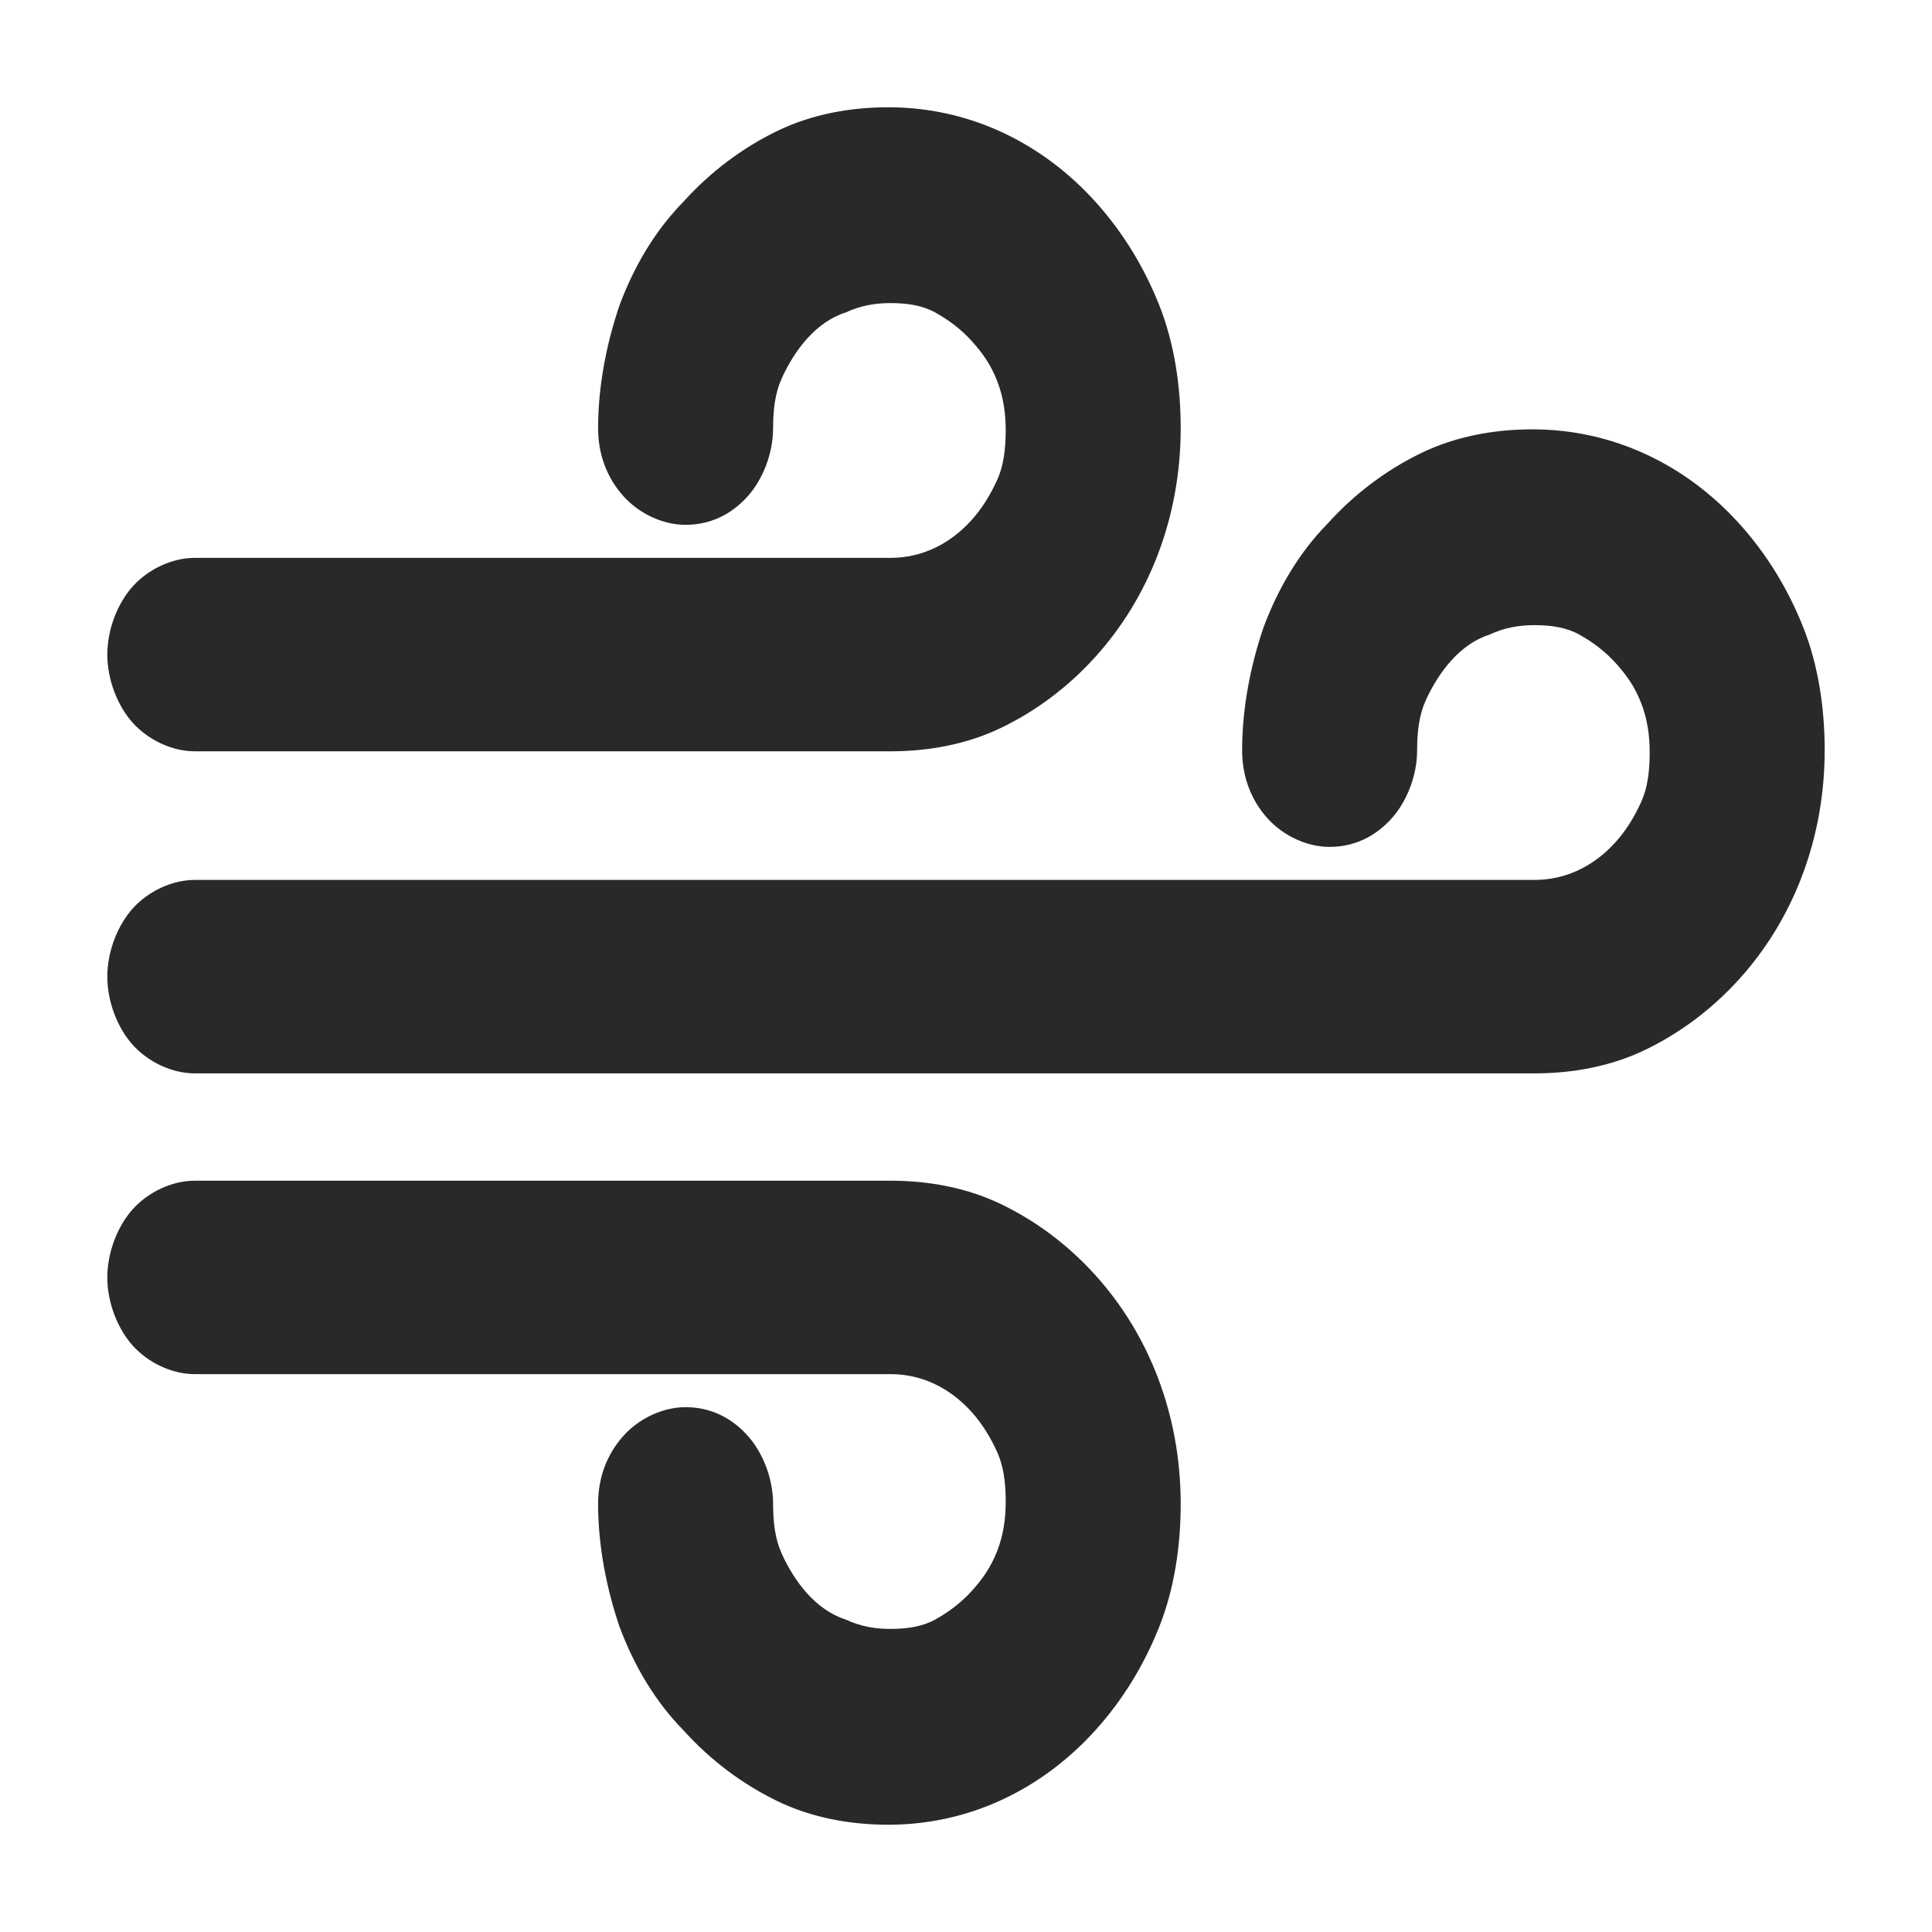
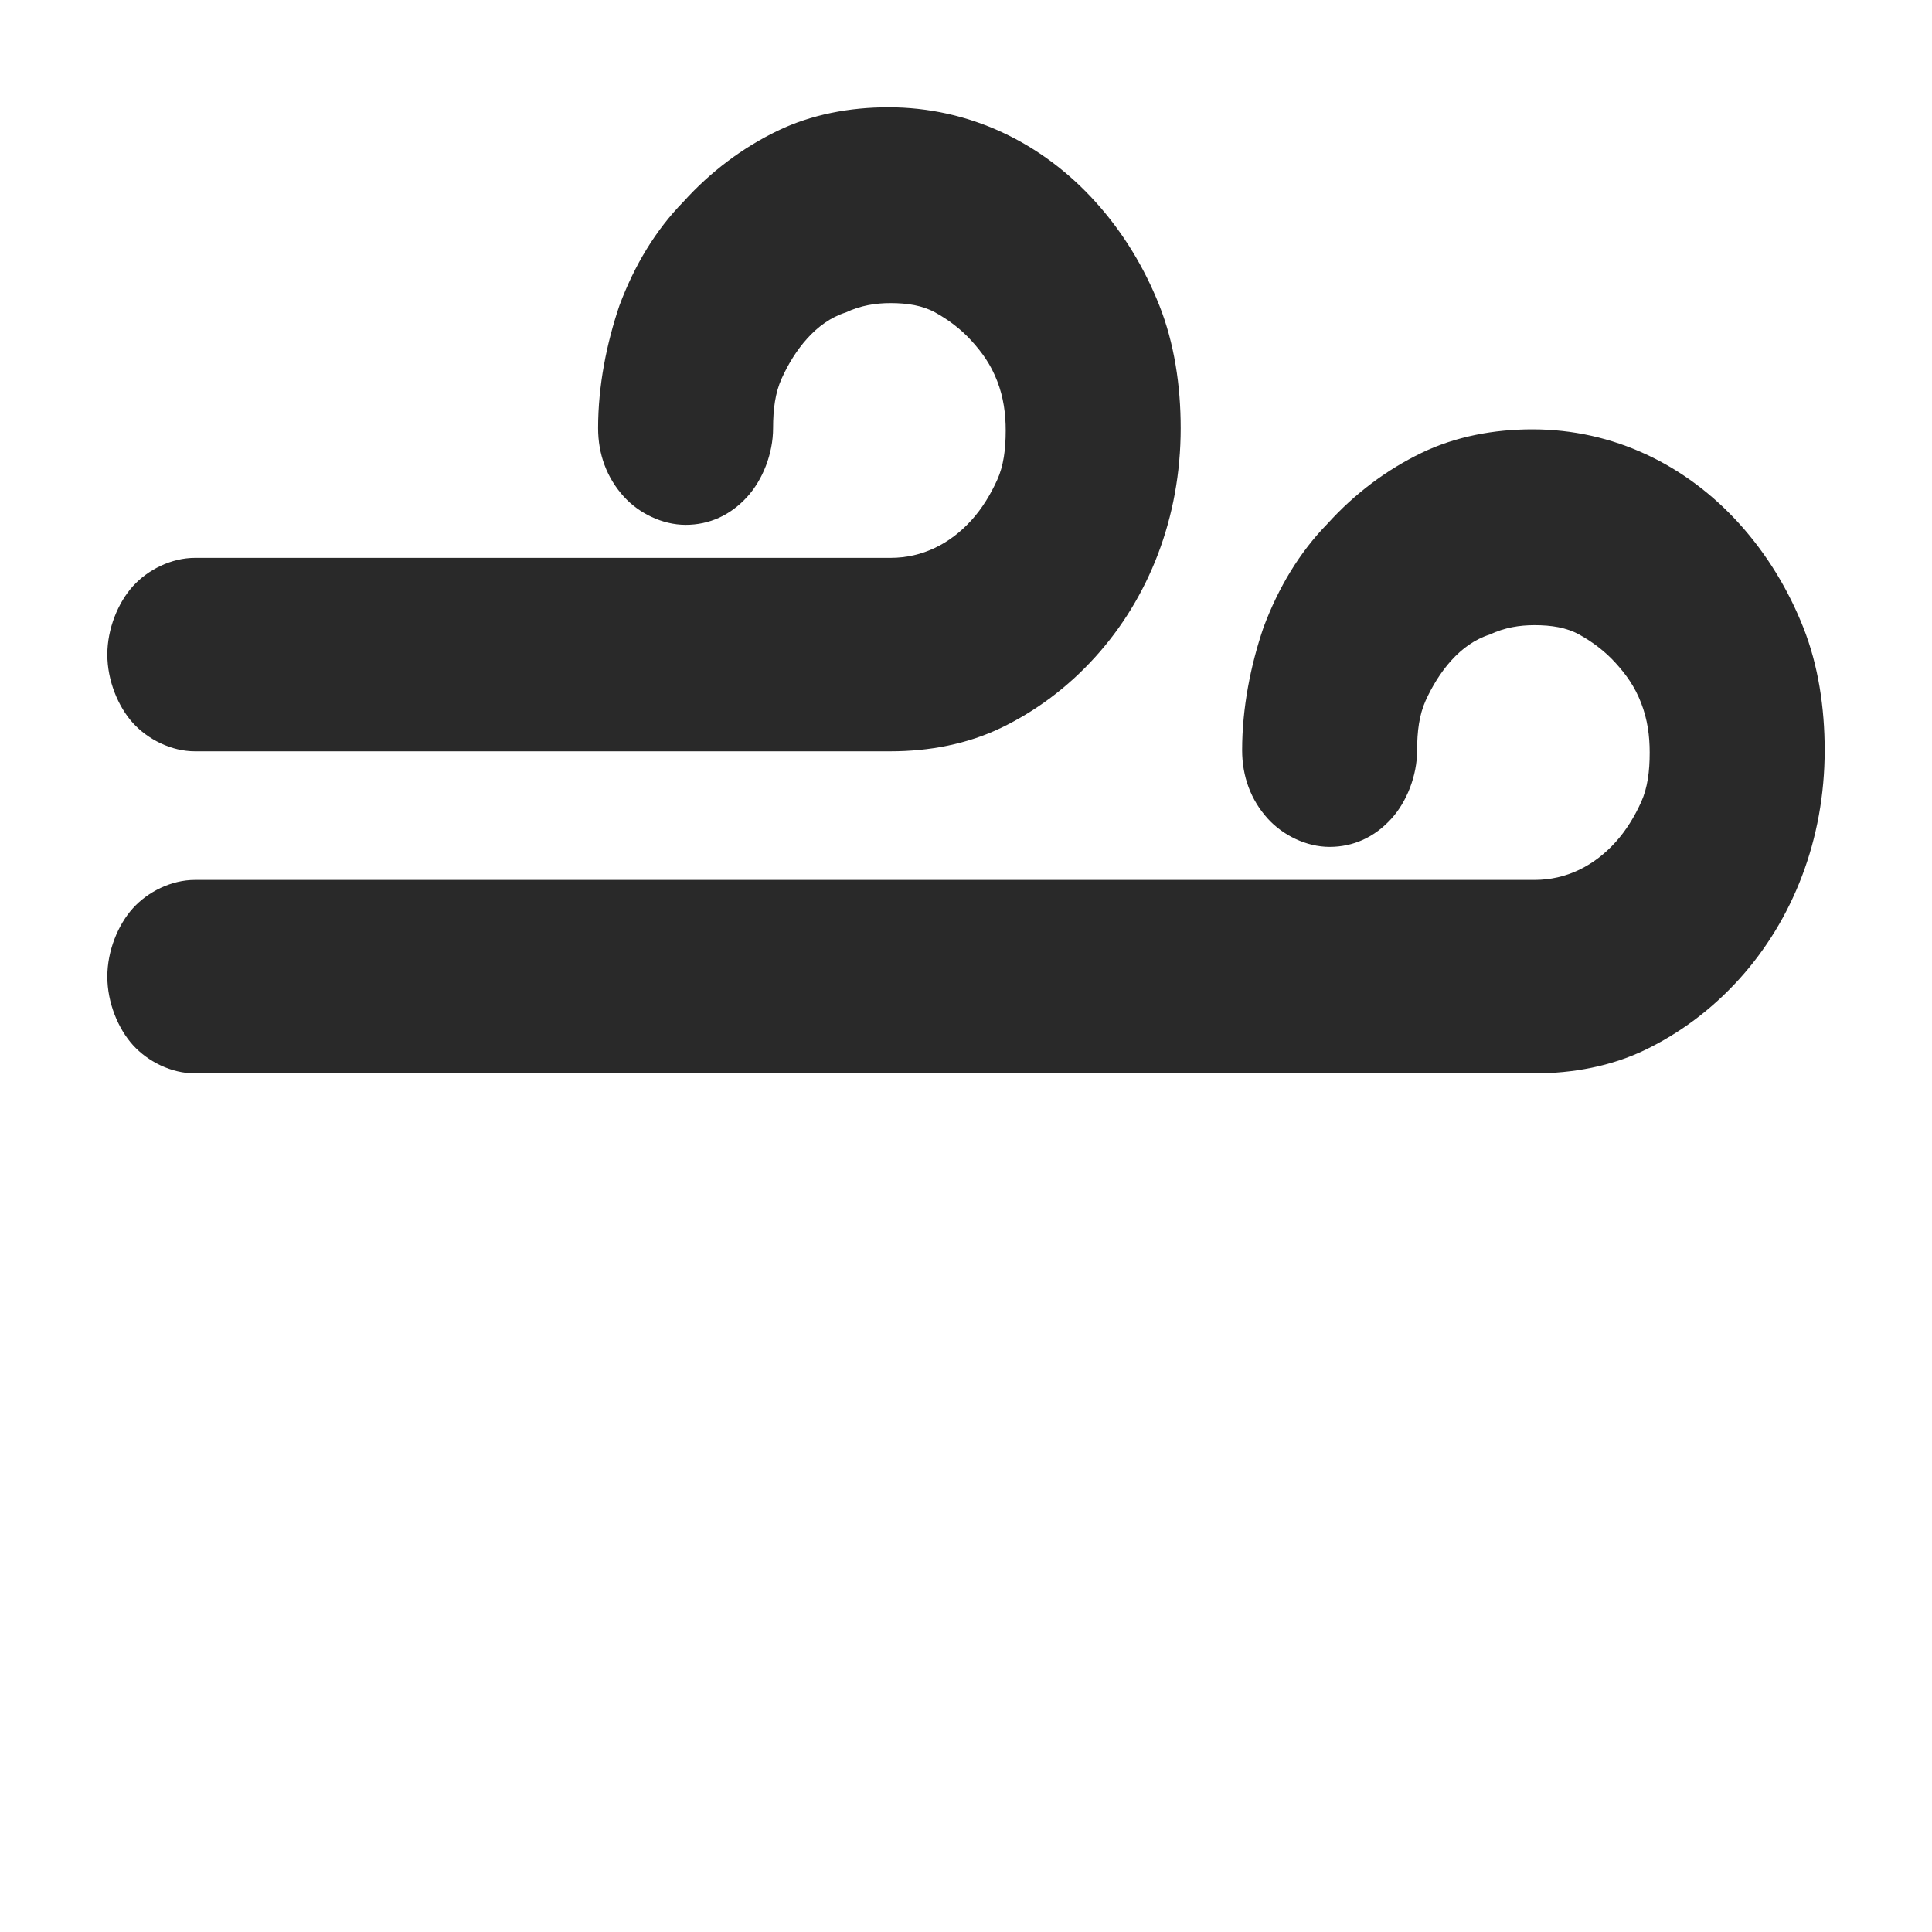
<svg xmlns="http://www.w3.org/2000/svg" width="40" height="40" viewBox="0 0 40 40" fill="none">
  <path d="M34.067 21.734C33.36 22.076 32.565 22.223 31.769 22.223C31.725 22.223 31.681 22.223 31.593 22.223H4.034C3.548 22.223 3.062 21.979 2.752 21.637C2.443 21.295 2.222 20.756 2.222 20.22C2.222 19.685 2.443 19.146 2.752 18.804C3.062 18.462 3.548 18.218 4.034 18.218H31.593C31.637 18.218 31.681 18.218 31.769 18.218C32.432 18.218 33.006 17.925 33.448 17.436C33.669 17.192 33.846 16.899 33.978 16.606C34.111 16.313 34.155 15.971 34.155 15.58C34.155 15.239 34.111 14.897 33.978 14.555C33.846 14.213 33.669 13.969 33.448 13.725C33.227 13.48 32.962 13.285 32.697 13.138C32.432 12.992 32.123 12.943 31.769 12.943C31.46 12.943 31.151 12.992 30.842 13.138C30.532 13.236 30.267 13.431 30.046 13.676C29.826 13.92 29.649 14.213 29.516 14.506C29.384 14.799 29.34 15.141 29.34 15.532C29.34 16.069 29.119 16.606 28.809 16.948C28.456 17.339 28.014 17.534 27.528 17.534C27.042 17.534 26.556 17.29 26.247 16.948C25.893 16.557 25.717 16.069 25.717 15.532C25.717 14.652 25.893 13.773 26.159 12.992C26.468 12.162 26.91 11.429 27.484 10.843C28.058 10.208 28.721 9.72 29.428 9.378C30.135 9.036 30.93 8.889 31.725 8.889C33.404 8.889 34.906 9.622 36.011 10.843C36.585 11.478 37.027 12.21 37.336 12.992C37.645 13.773 37.778 14.652 37.778 15.532C37.778 17.387 37.115 19.048 36.011 20.269C35.436 20.904 34.774 21.392 34.067 21.734Z" fill="#292929" />
  <path d="M20.733 15.066C20.026 15.408 19.231 15.555 18.436 15.555C18.392 15.555 18.348 15.555 18.259 15.555H4.034C3.548 15.555 3.062 15.31 2.752 14.969C2.443 14.627 2.222 14.088 2.222 13.552C2.222 13.017 2.443 12.478 2.752 12.136C3.062 11.794 3.548 11.55 4.034 11.55H18.259C18.303 11.55 18.348 11.55 18.436 11.55C19.099 11.55 19.673 11.257 20.115 10.768C20.336 10.524 20.512 10.231 20.645 9.938C20.778 9.645 20.822 9.303 20.822 8.912C20.822 8.571 20.778 8.229 20.645 7.887C20.512 7.545 20.336 7.301 20.115 7.057C19.894 6.812 19.629 6.617 19.364 6.47C19.099 6.324 18.79 6.275 18.436 6.275C18.127 6.275 17.817 6.324 17.508 6.47C17.199 6.568 16.934 6.763 16.713 7.008C16.492 7.252 16.315 7.545 16.183 7.838C16.05 8.131 16.006 8.473 16.006 8.864C16.006 9.401 15.785 9.938 15.476 10.28C15.123 10.671 14.681 10.866 14.195 10.866C13.709 10.866 13.223 10.622 12.914 10.28C12.56 9.889 12.383 9.401 12.383 8.864C12.383 7.984 12.56 7.105 12.825 6.324C13.134 5.494 13.576 4.761 14.151 4.175C14.725 3.54 15.388 3.052 16.095 2.71C16.801 2.368 17.597 2.221 18.392 2.221C20.071 2.221 21.573 2.954 22.677 4.175C23.252 4.81 23.693 5.542 24.003 6.324C24.312 7.105 24.445 7.984 24.445 8.864C24.445 10.72 23.782 12.38 22.677 13.601C22.103 14.236 21.44 14.724 20.733 15.066Z" fill="#292929" />
-   <path d="M20.733 24.934C20.026 24.592 19.231 24.445 18.436 24.445C18.392 24.445 18.348 24.445 18.259 24.445H4.034C3.548 24.445 3.062 24.689 2.752 25.031C2.443 25.373 2.222 25.912 2.222 26.448C2.222 26.983 2.443 27.522 2.752 27.864C3.062 28.206 3.548 28.45 4.034 28.45H18.259C18.303 28.45 18.348 28.45 18.436 28.45C19.099 28.45 19.673 28.743 20.115 29.232C20.336 29.476 20.512 29.769 20.645 30.062C20.778 30.355 20.822 30.697 20.822 31.088C20.822 31.429 20.778 31.771 20.645 32.113C20.512 32.455 20.336 32.699 20.115 32.944C19.894 33.188 19.629 33.383 19.364 33.53C19.099 33.676 18.79 33.725 18.436 33.725C18.127 33.725 17.817 33.676 17.508 33.53C17.199 33.432 16.934 33.236 16.713 32.992C16.492 32.748 16.315 32.455 16.183 32.162C16.05 31.869 16.006 31.527 16.006 31.136C16.006 30.599 15.785 30.062 15.476 29.72C15.123 29.329 14.681 29.134 14.195 29.134C13.709 29.134 13.223 29.378 12.914 29.72C12.56 30.111 12.383 30.599 12.383 31.136C12.383 32.016 12.56 32.895 12.825 33.676C13.134 34.506 13.576 35.239 14.151 35.825C14.725 36.46 15.388 36.948 16.095 37.29C16.801 37.632 17.597 37.779 18.392 37.779C20.071 37.779 21.573 37.046 22.677 35.825C23.252 35.19 23.693 34.458 24.003 33.676C24.312 32.895 24.445 32.016 24.445 31.136C24.445 29.28 23.782 27.62 22.677 26.399C22.103 25.764 21.44 25.276 20.733 24.934Z" fill="#292929" />
  <mask id="mask0_289_12829" style="mask-type:alpha" maskUnits="userSpaceOnUse" x="2" y="24" width="23" height="14">
-     <path d="M20.733 24.934C20.026 24.592 19.231 24.445 18.436 24.445C18.392 24.445 18.348 24.445 18.259 24.445H4.034C3.548 24.445 3.062 24.689 2.752 25.031C2.443 25.373 2.222 25.912 2.222 26.448C2.222 26.983 2.443 27.522 2.752 27.864C3.062 28.206 3.548 28.45 4.034 28.45H18.259C18.303 28.45 18.348 28.45 18.436 28.45C19.099 28.45 19.673 28.743 20.115 29.232C20.336 29.476 20.512 29.769 20.645 30.062C20.778 30.355 20.822 30.697 20.822 31.088C20.822 31.429 20.778 31.771 20.645 32.113C20.512 32.455 20.336 32.699 20.115 32.944C19.894 33.188 19.629 33.383 19.364 33.53C19.099 33.676 18.79 33.725 18.436 33.725C18.127 33.725 17.817 33.676 17.508 33.53C17.199 33.432 16.934 33.236 16.713 32.992C16.492 32.748 16.315 32.455 16.183 32.162C16.05 31.869 16.006 31.527 16.006 31.136C16.006 30.599 15.785 30.062 15.476 29.72C15.123 29.329 14.681 29.134 14.195 29.134C13.709 29.134 13.223 29.378 12.914 29.72C12.56 30.111 12.383 30.599 12.383 31.136C12.383 32.016 12.56 32.895 12.825 33.676C13.134 34.506 13.576 35.239 14.151 35.825C14.725 36.46 15.388 36.948 16.095 37.29C16.801 37.632 17.597 37.779 18.392 37.779C20.071 37.779 21.573 37.046 22.677 35.825C23.252 35.19 23.693 34.458 24.003 33.676C24.312 32.895 24.445 32.016 24.445 31.136C24.445 29.28 23.782 27.62 22.677 26.399C22.103 25.764 21.44 25.276 20.733 24.934Z" fill="white" />
+     <path d="M20.733 24.934C20.026 24.592 19.231 24.445 18.436 24.445C18.392 24.445 18.348 24.445 18.259 24.445H4.034C3.548 24.445 3.062 24.689 2.752 25.031C2.443 25.373 2.222 25.912 2.222 26.448C2.222 26.983 2.443 27.522 2.752 27.864C3.062 28.206 3.548 28.45 4.034 28.45H18.259C18.303 28.45 18.348 28.45 18.436 28.45C19.099 28.45 19.673 28.743 20.115 29.232C20.336 29.476 20.512 29.769 20.645 30.062C20.778 30.355 20.822 30.697 20.822 31.088C20.822 31.429 20.778 31.771 20.645 32.113C20.512 32.455 20.336 32.699 20.115 32.944C19.099 33.676 18.79 33.725 18.436 33.725C18.127 33.725 17.817 33.676 17.508 33.53C17.199 33.432 16.934 33.236 16.713 32.992C16.492 32.748 16.315 32.455 16.183 32.162C16.05 31.869 16.006 31.527 16.006 31.136C16.006 30.599 15.785 30.062 15.476 29.72C15.123 29.329 14.681 29.134 14.195 29.134C13.709 29.134 13.223 29.378 12.914 29.72C12.56 30.111 12.383 30.599 12.383 31.136C12.383 32.016 12.56 32.895 12.825 33.676C13.134 34.506 13.576 35.239 14.151 35.825C14.725 36.46 15.388 36.948 16.095 37.29C16.801 37.632 17.597 37.779 18.392 37.779C20.071 37.779 21.573 37.046 22.677 35.825C23.252 35.19 23.693 34.458 24.003 33.676C24.312 32.895 24.445 32.016 24.445 31.136C24.445 29.28 23.782 27.62 22.677 26.399C22.103 25.764 21.44 25.276 20.733 24.934Z" fill="white" />
  </mask>
  <g mask="url(#mask0_289_12829)">
</g>
</svg>